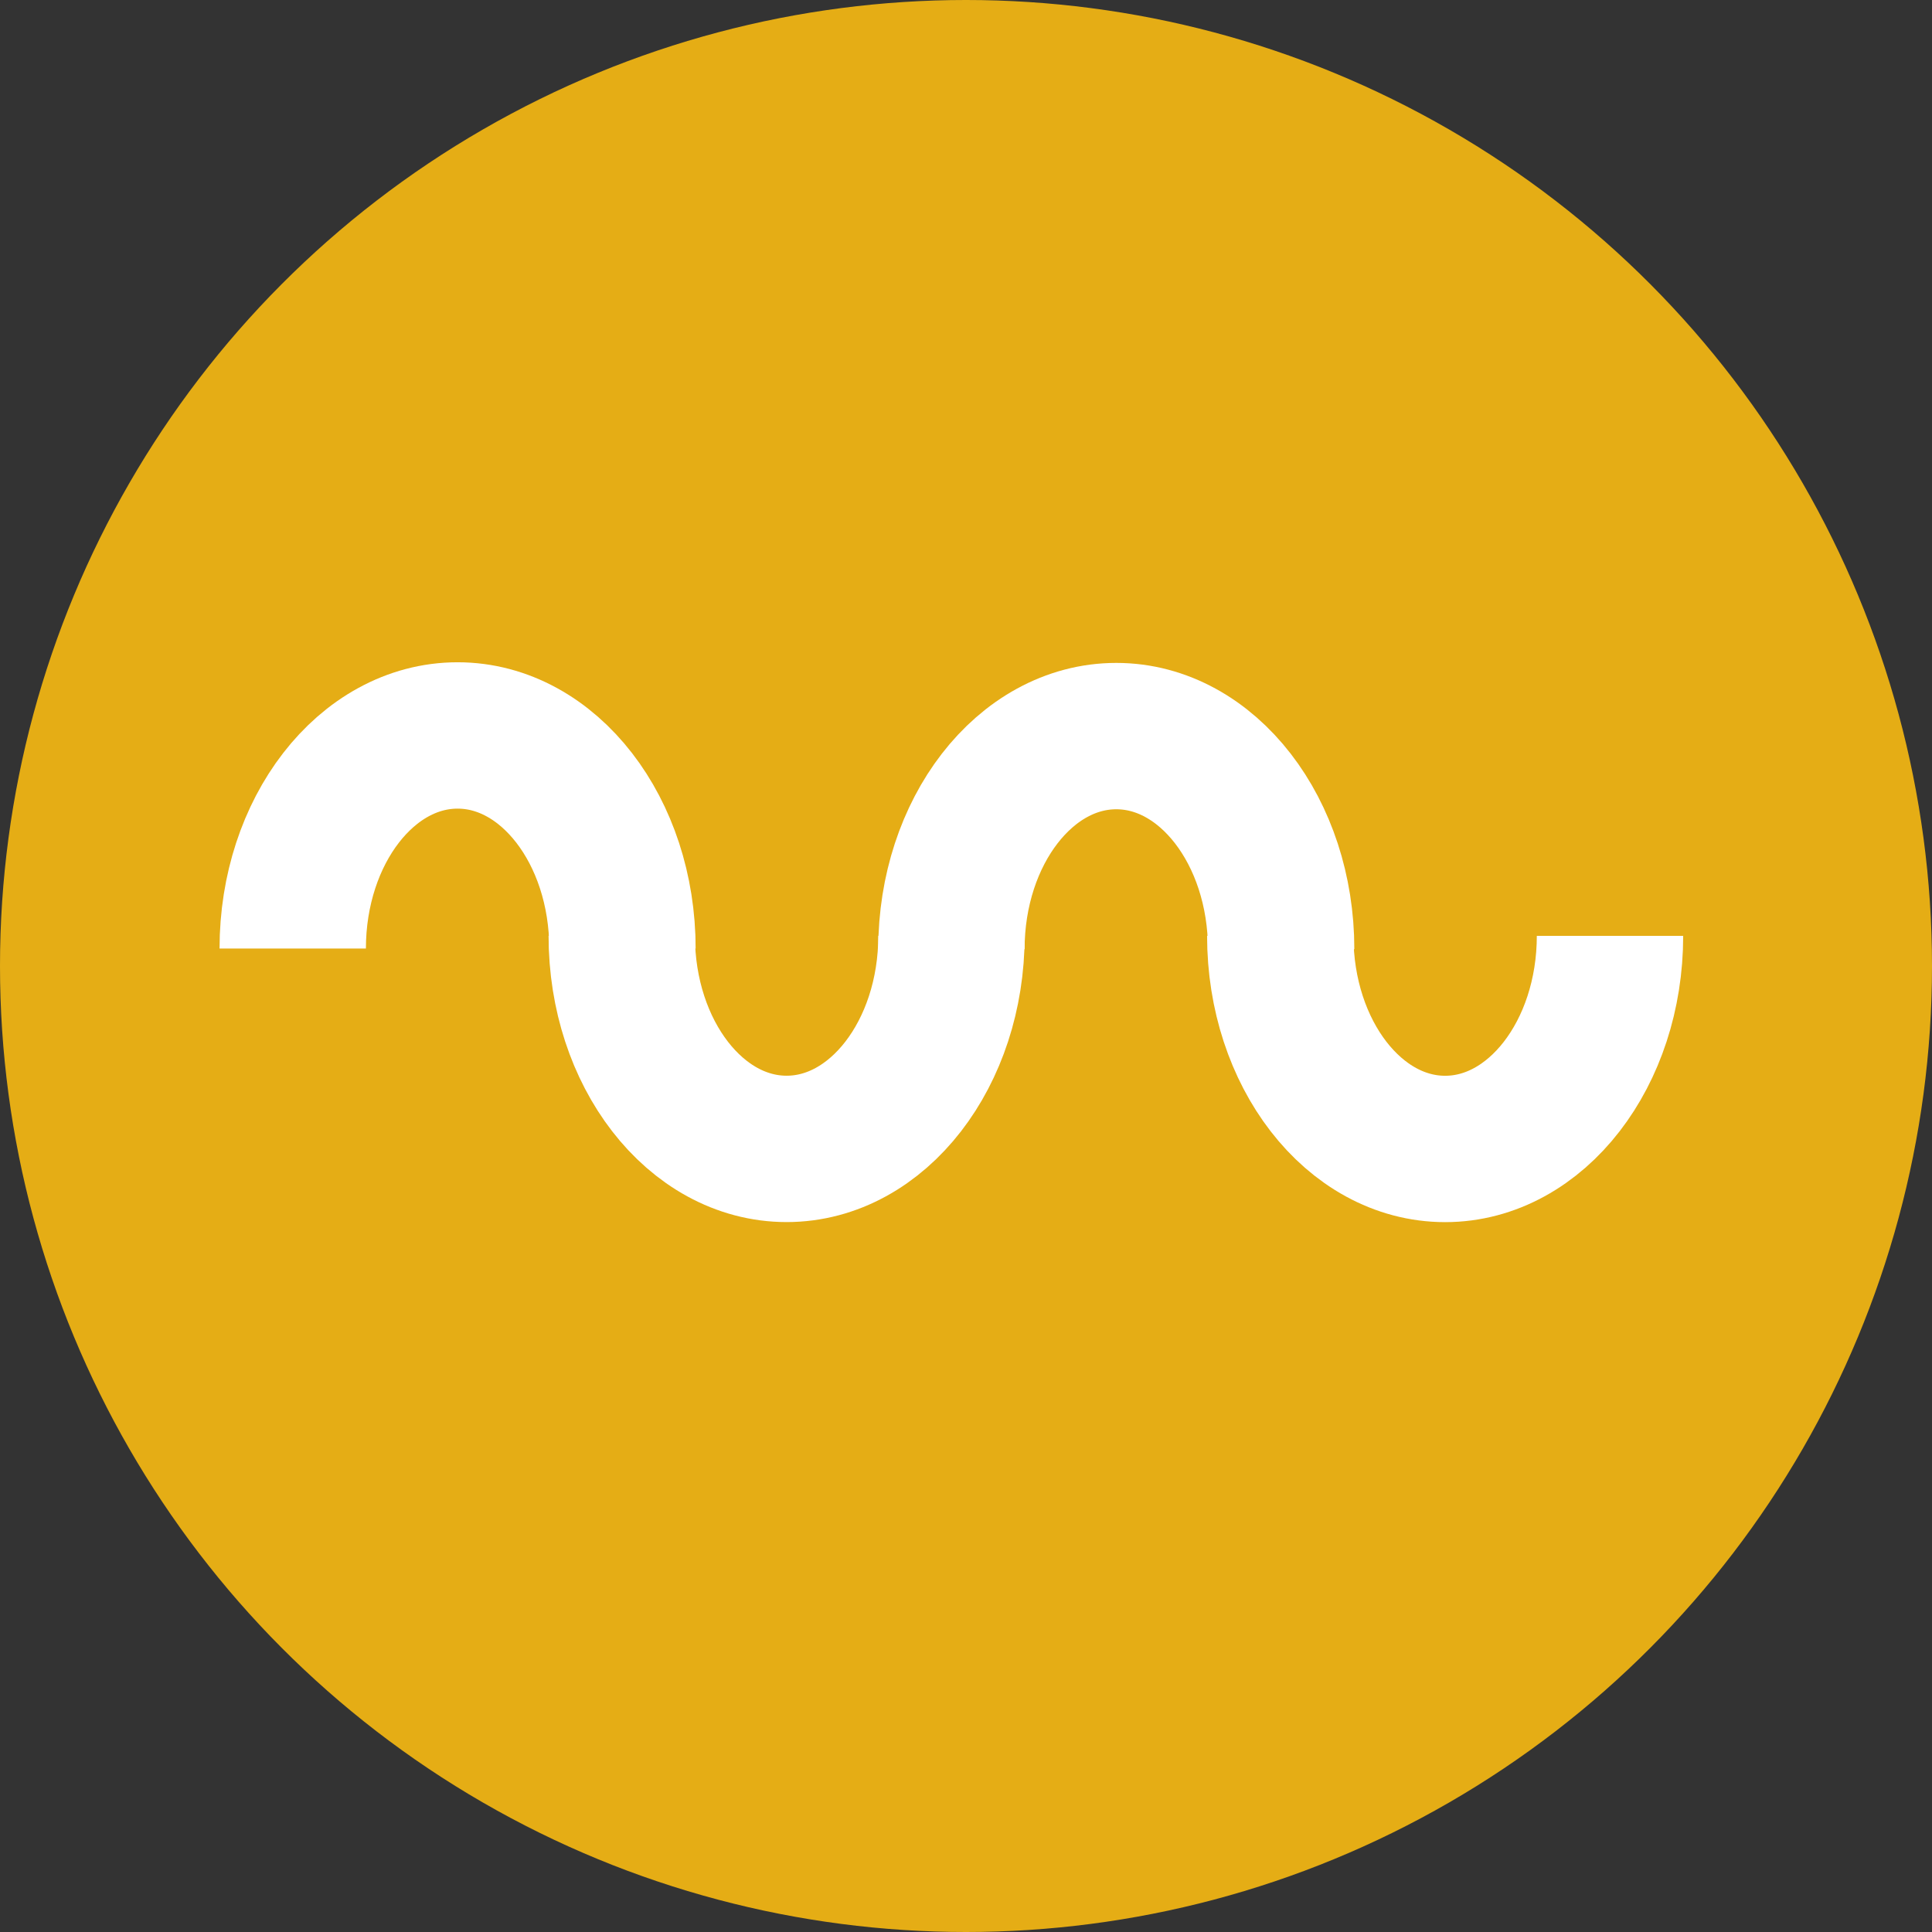
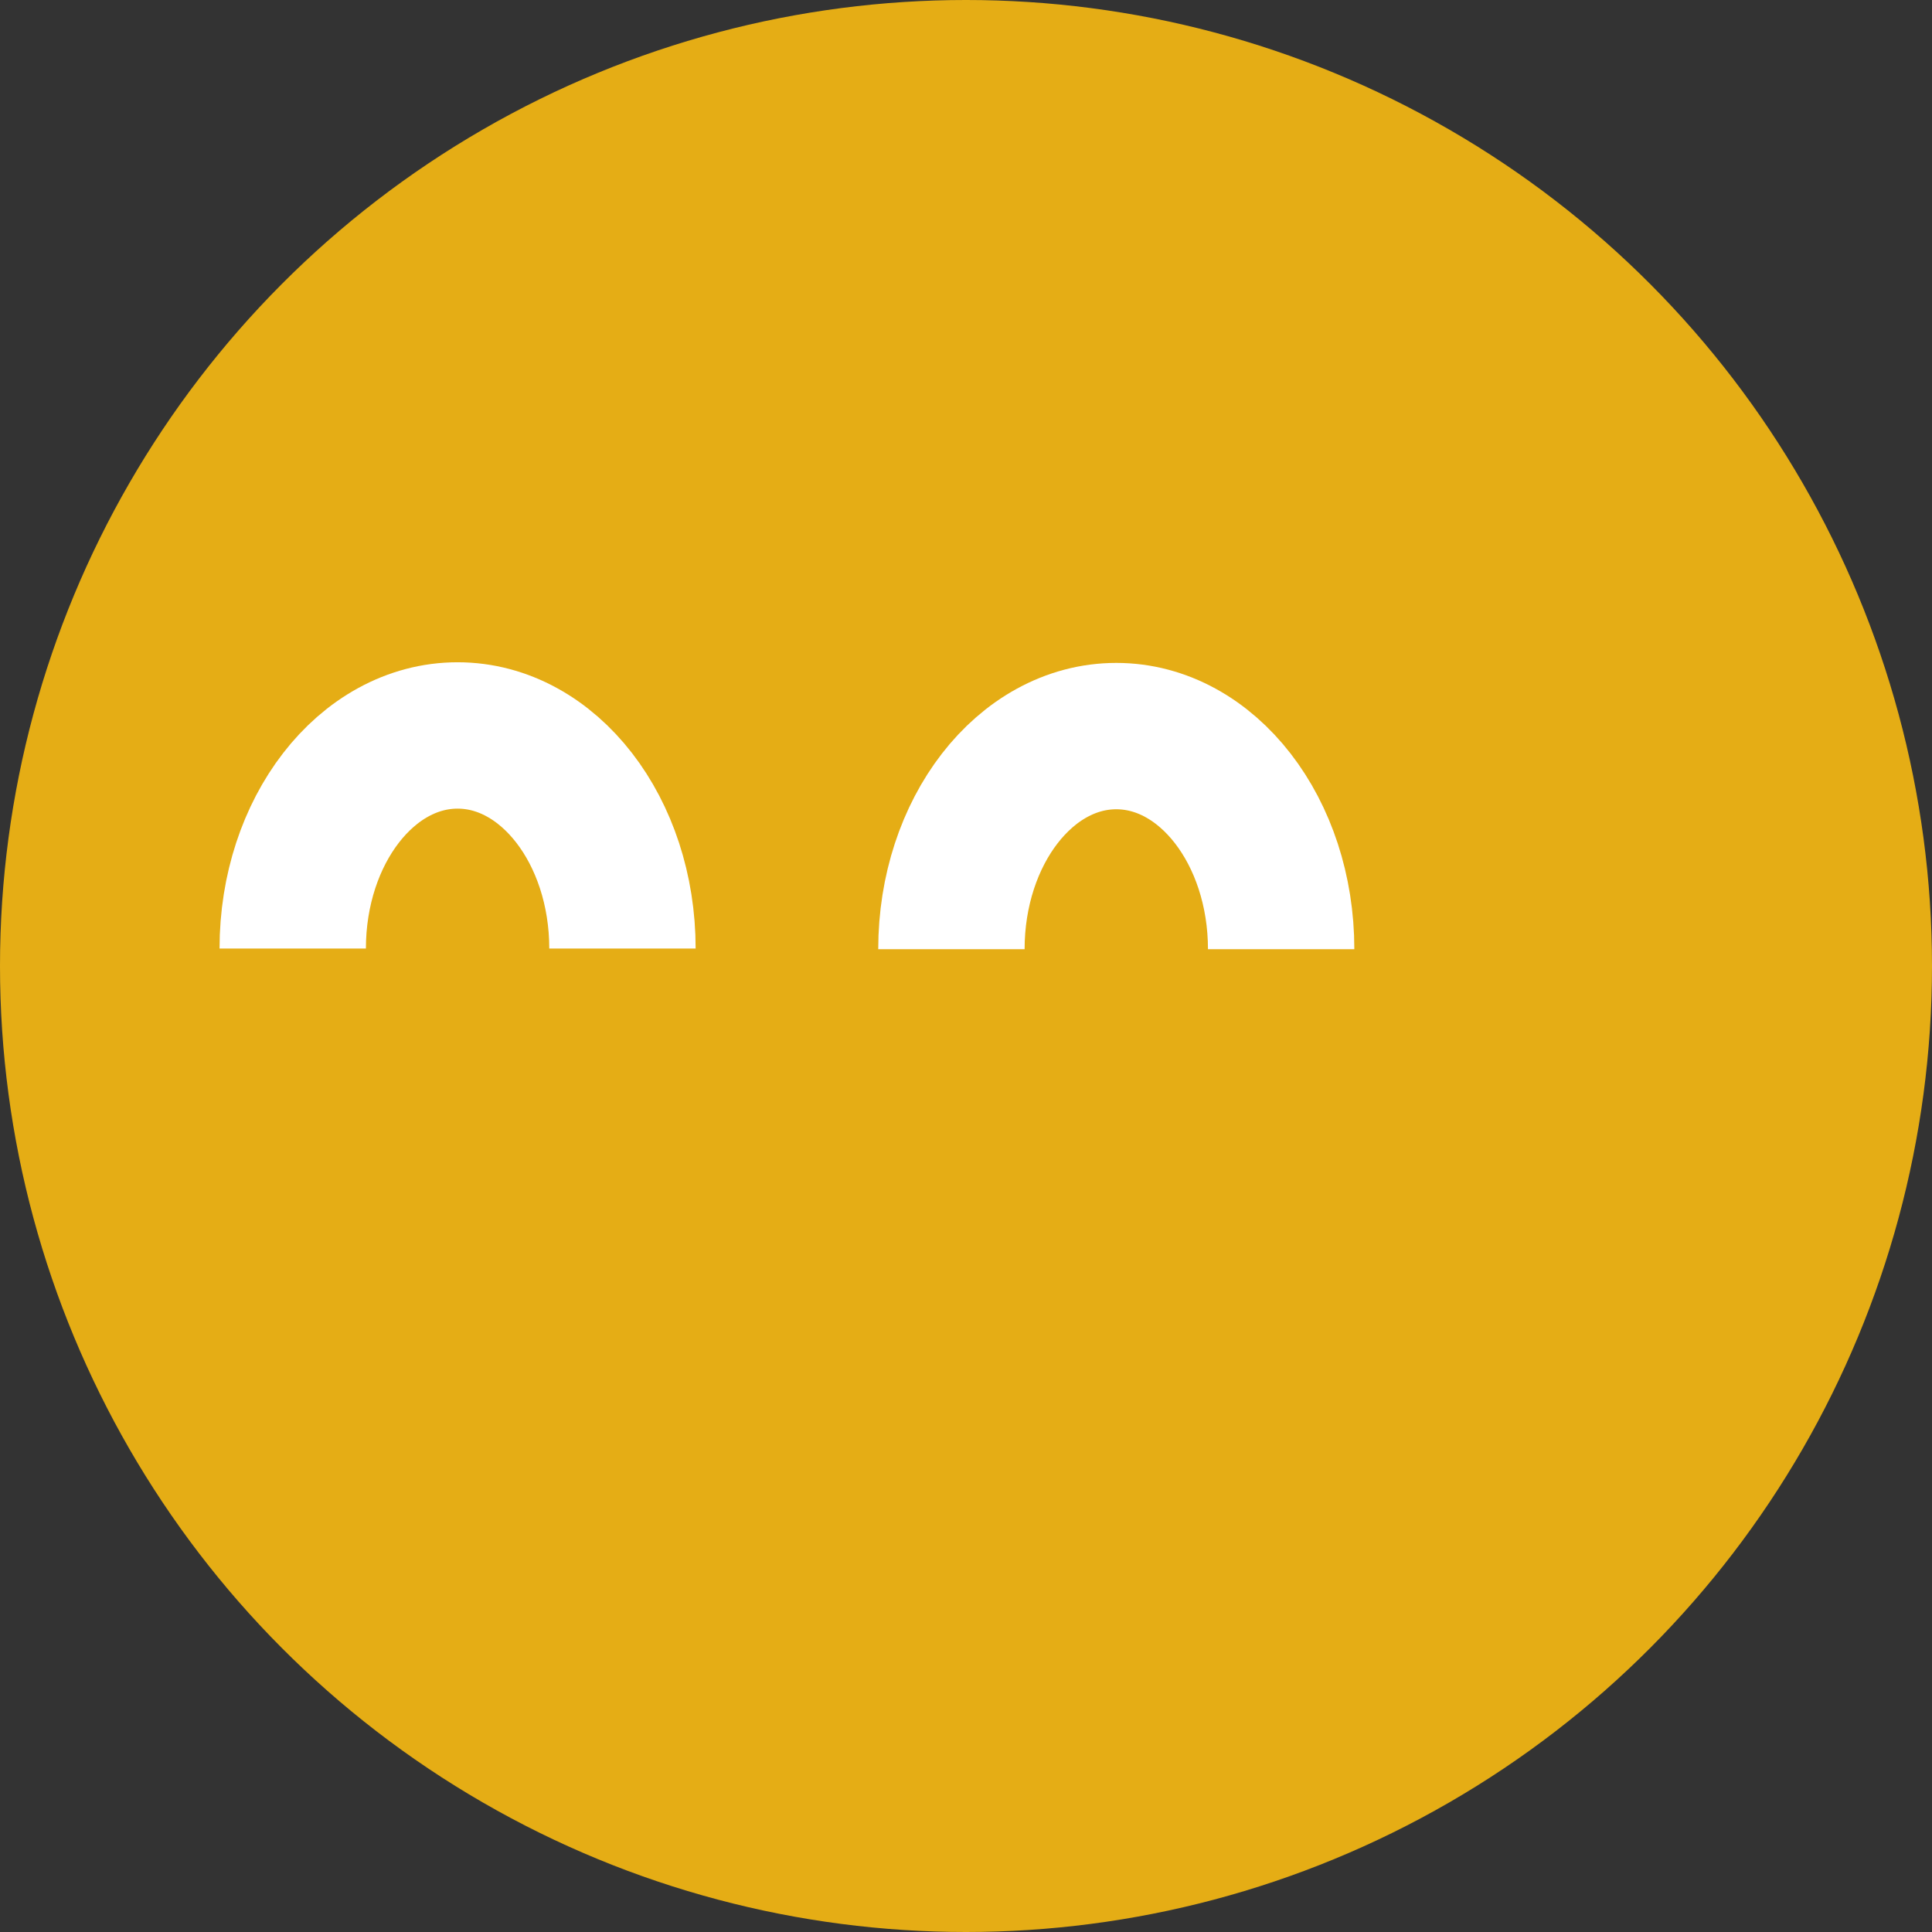
<svg xmlns="http://www.w3.org/2000/svg" height="33" viewBox="0 0 33 33" width="33">
  <rect x="0" y="0" width="33" height="33" fill="#333333" stroke="none" />
  <path d="m2.521 0-2.521 7.583h3.71l-2.474 7.46 7.664-10.072h-4.079l2.879-4.971z" fill="#fff" transform="translate(12 7.673)" />
  <circle cx="16.5" cy="16.5" fill="#e5ad15" r="16.5" />
  <g fill="none" stroke="#fff" stroke-miterlimit="10" stroke-width="2.5">
    <path d="m.5 4.14c0-2.01 1.261-3.64 2.816-3.64s2.816 1.63 2.816 3.64" transform="translate(4.5 12.062)" />
-     <path d="m.5.5c0 2.011 1.261 3.64 2.816 3.64s2.816-1.629 2.816-3.64" transform="translate(10.12 15.484)" />
    <path d="m.5 4.14c0-2.01 1.261-3.64 2.816-3.64s2.816 1.63 2.816 3.64" transform="translate(15.751 12.073)" />
-     <path d="m.5.5c0 2.011 1.261 3.64 2.816 3.64s2.816-1.629 2.816-3.64" transform="translate(21.368 15.485)" />
  </g>
</svg>